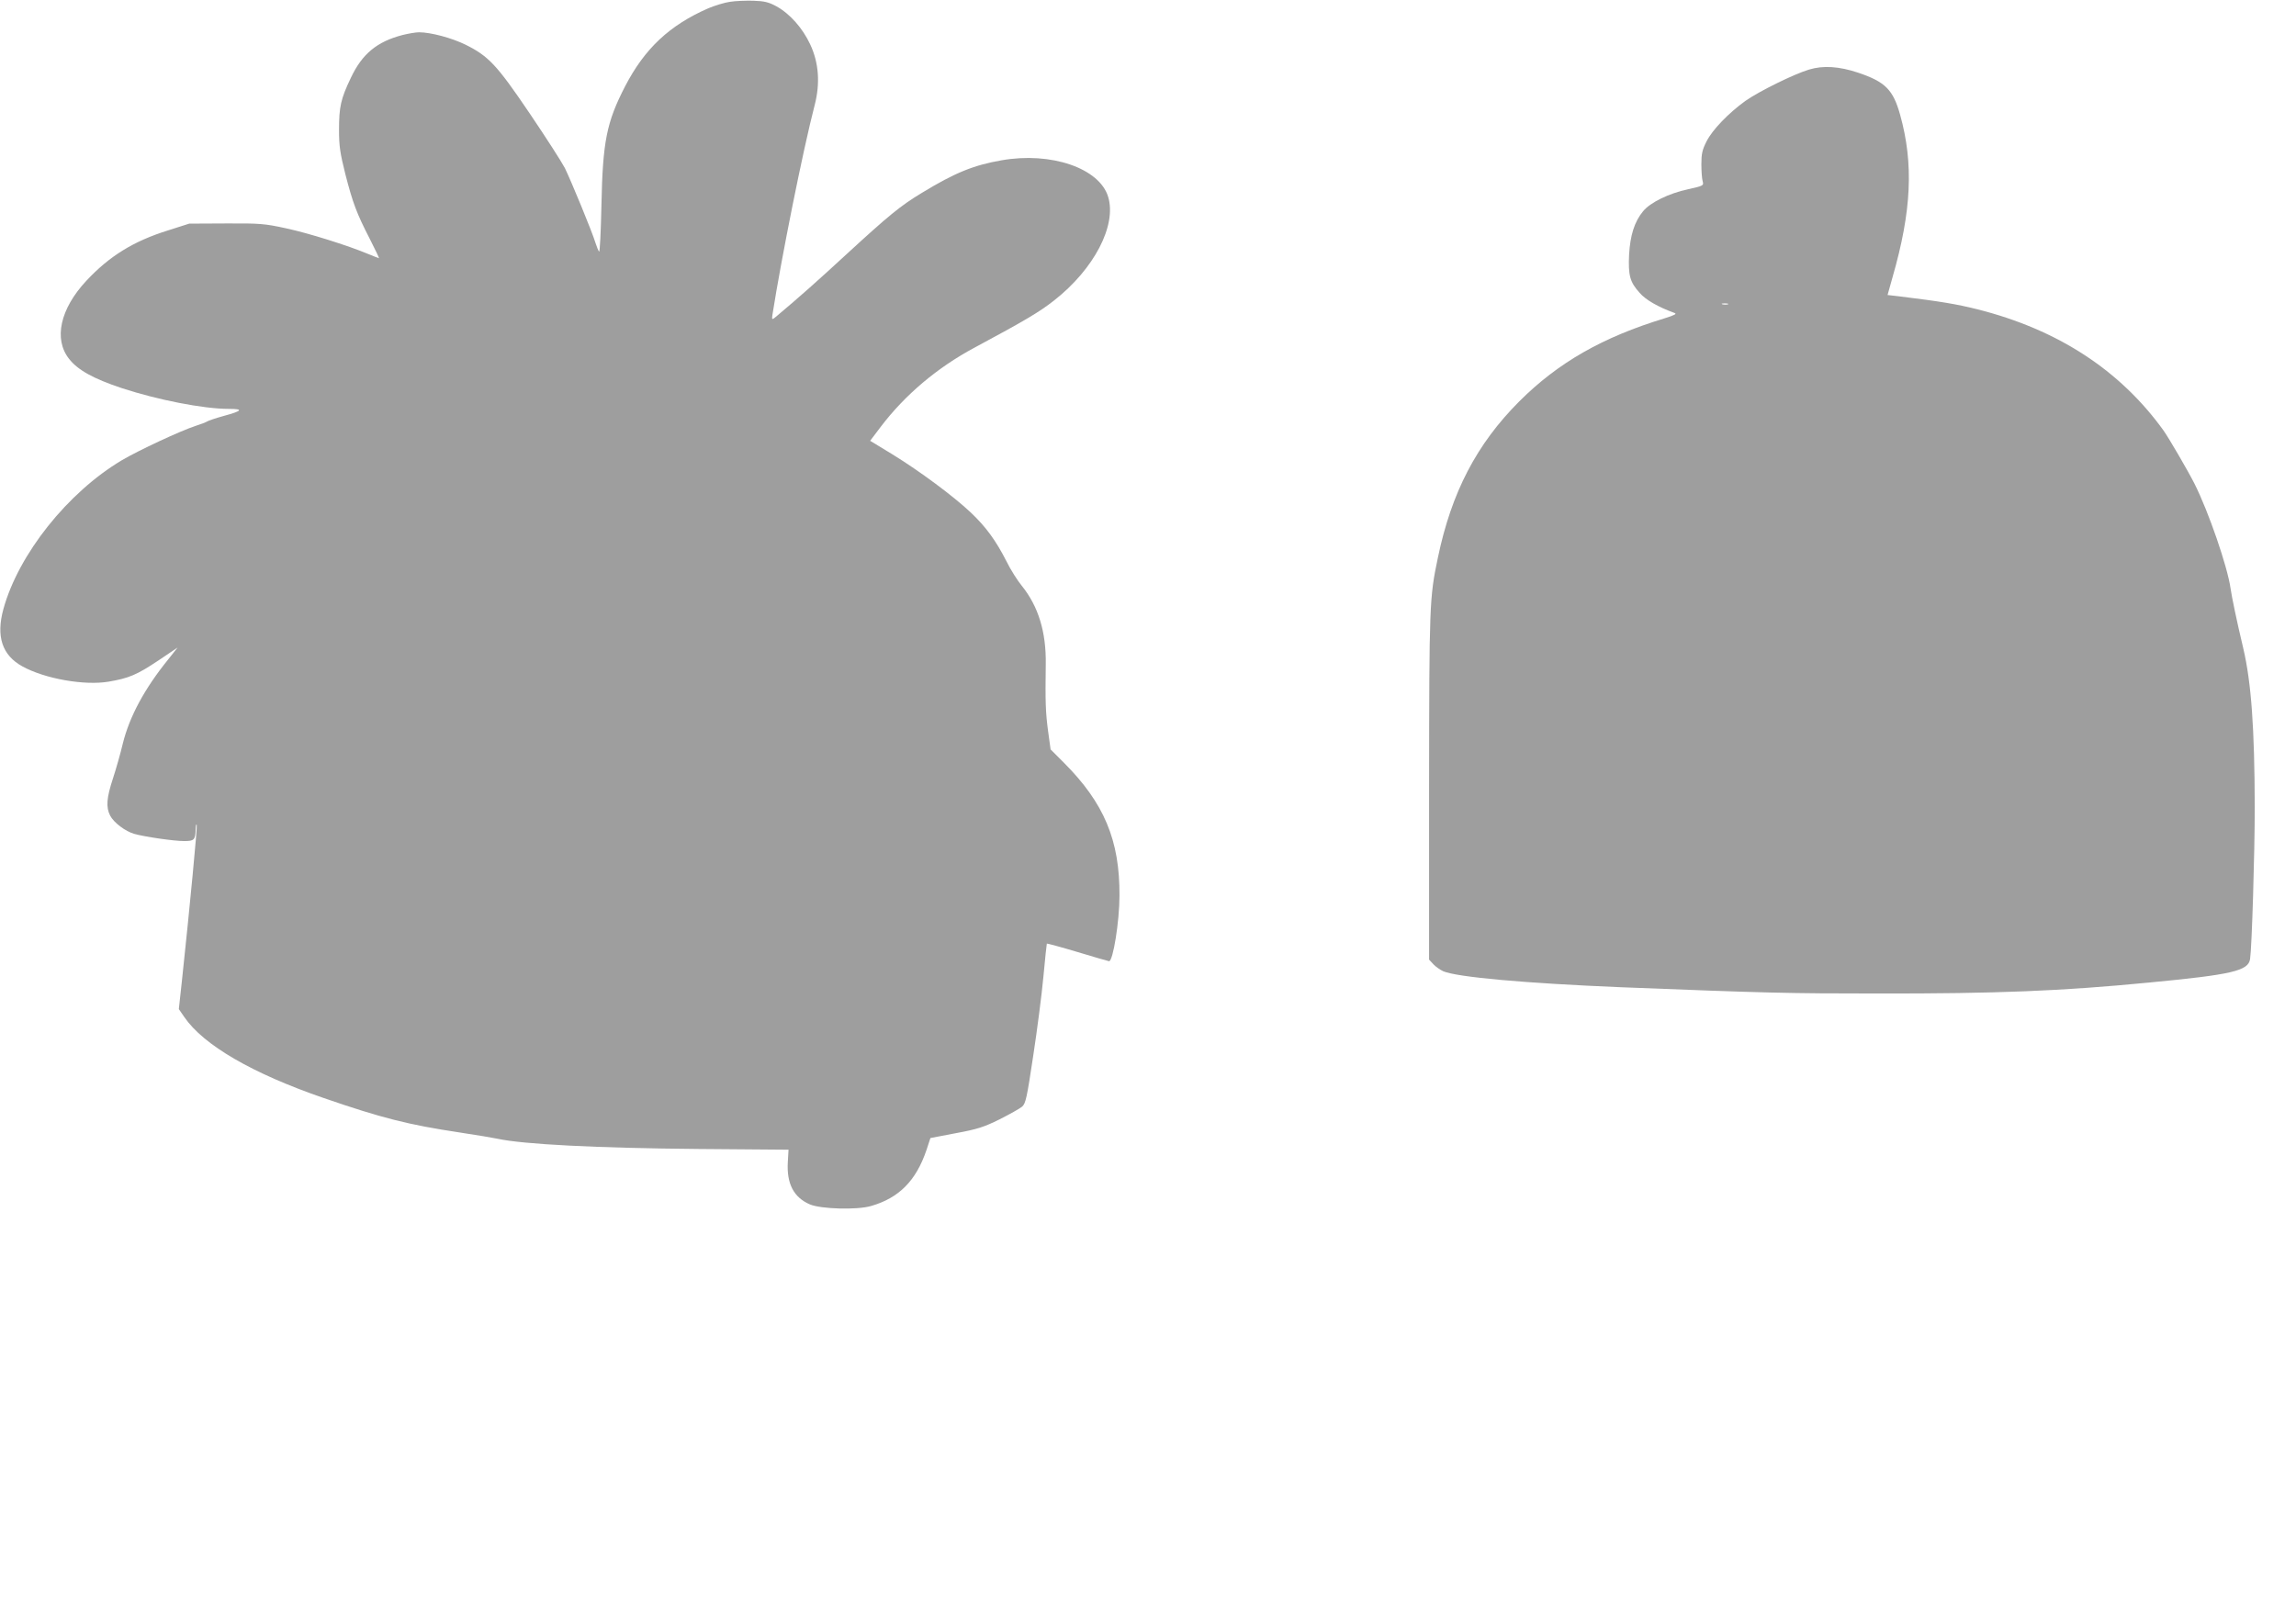
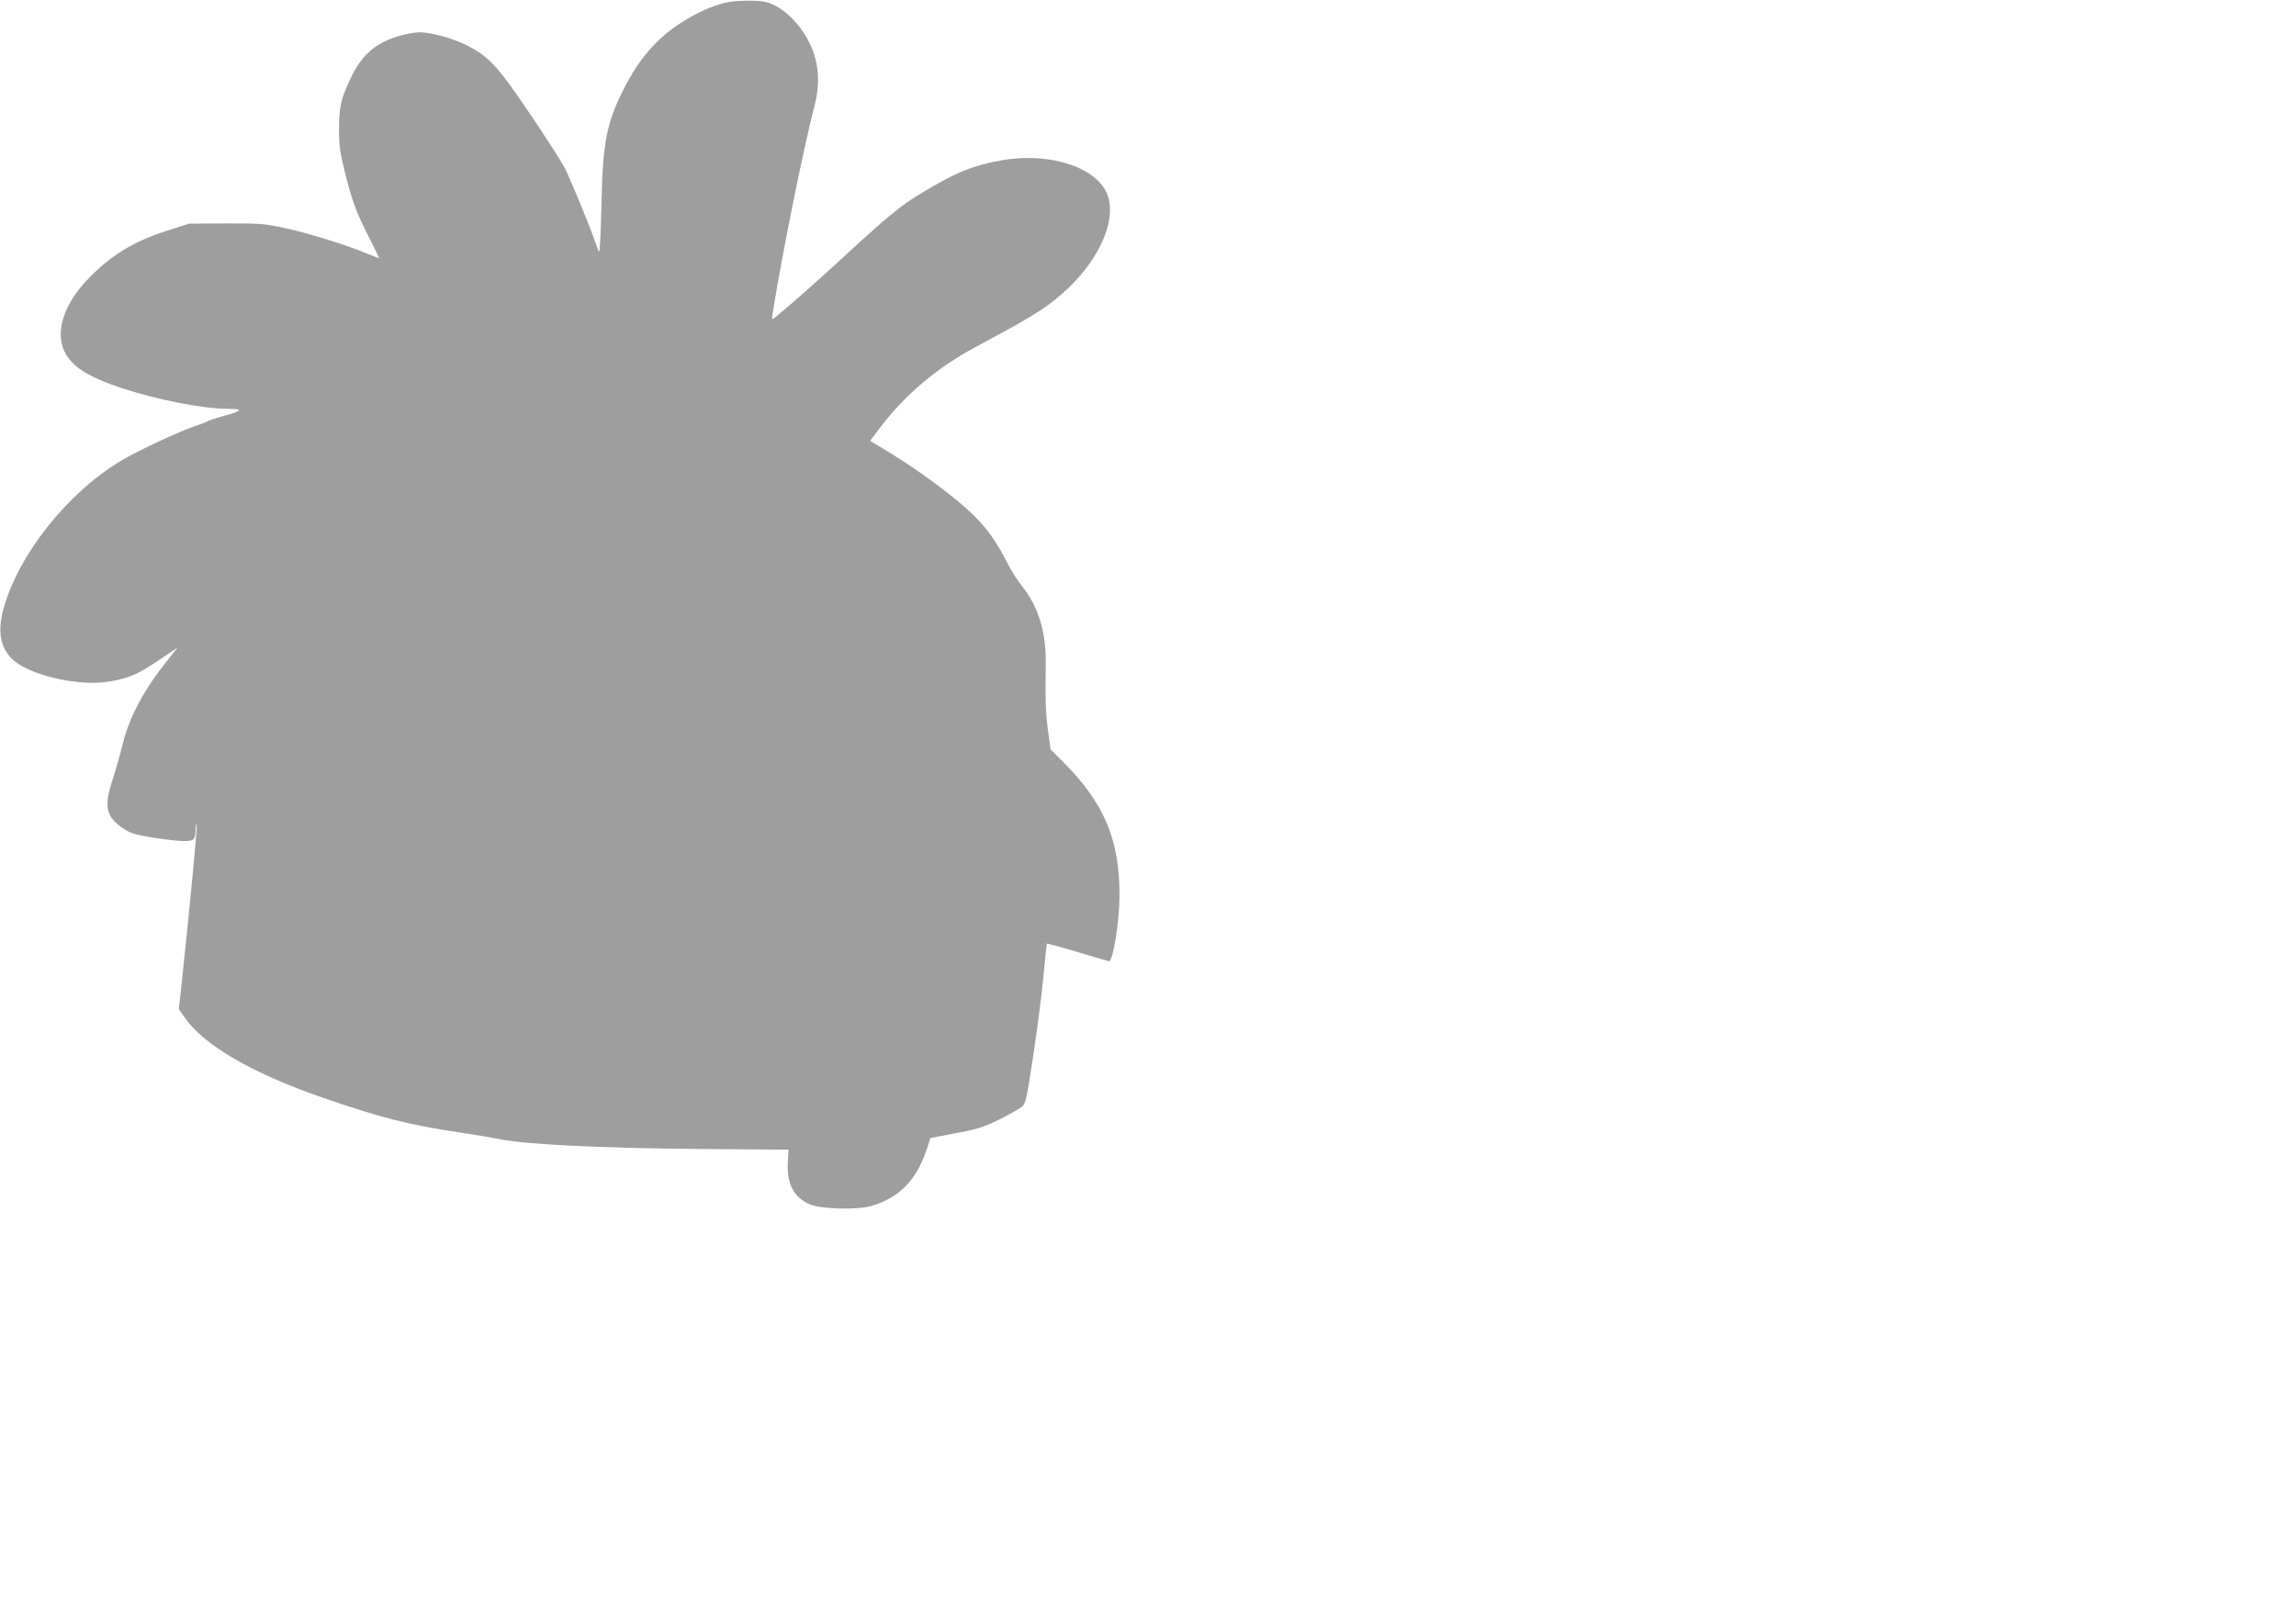
<svg xmlns="http://www.w3.org/2000/svg" version="1.0" width="1280pt" height="901pt" viewBox="0 0 1280 901" preserveAspectRatio="xMidYMid meet">
  <g transform="translate(0,901) scale(0.1,-0.1)" fill="#9e9e9e" stroke="none">
    <path d="M4070 9000 c-30 -4 -85 -21 -121 -36 -217 -95 -355 -225 -464 -435 -103 -200 -125 -307 -132 -662 -3 -148 -9 -265 -13 -260 -4 4 -13 26 -20 48 -19 63 -138 351 -171 418 -17 33 -105 170 -195 303 -184 272 -230 321 -359 385 -78 38 -194 69 -259 69 -17 0 -59 -7 -91 -15 -143 -37 -226 -105 -289 -239 -56 -117 -66 -161 -66 -291 0 -89 6 -129 35 -245 42 -163 63 -219 137 -363 30 -59 53 -107 51 -107 -2 0 -29 11 -61 24 -115 48 -332 116 -458 143 -119 26 -145 28 -334 27 l-205 -1 -119 -38 c-192 -60 -326 -143 -454 -280 -147 -157 -184 -326 -97 -436 49 -63 137 -111 293 -163 201 -66 456 -116 597 -116 85 0 77 -11 -30 -40 -44 -12 -84 -26 -90 -30 -5 -4 -35 -15 -65 -25 -83 -27 -317 -136 -410 -191 -303 -180 -577 -525 -661 -830 -42 -153 -7 -258 106 -320 125 -69 346 -108 481 -85 112 19 157 38 274 116 l110 74 -53 -67 c-132 -163 -215 -318 -252 -467 -13 -55 -38 -143 -55 -195 -36 -109 -40 -161 -16 -208 20 -39 85 -88 135 -102 56 -16 221 -40 277 -40 57 0 63 6 65 68 1 20 3 30 6 21 3 -14 -37 -440 -83 -870 l-17 -156 31 -45 c107 -156 379 -314 777 -451 325 -112 472 -149 758 -192 93 -14 188 -30 211 -35 142 -31 551 -52 1121 -57 l501 -4 -4 -69 c-7 -121 33 -197 123 -236 61 -26 263 -32 341 -9 156 45 251 141 309 312 l22 67 141 27 c120 22 157 34 244 77 57 29 113 60 126 71 20 17 27 49 62 283 22 144 48 344 57 443 9 99 18 182 19 183 1 2 79 -19 172 -47 93 -28 172 -51 175 -51 22 0 58 222 58 365 2 310 -86 518 -311 743 l-73 73 -14 102 c-14 105 -16 163 -13 372 3 180 -41 324 -134 439 -23 28 -62 89 -85 136 -59 116 -115 193 -201 274 -96 90 -280 227 -434 322 l-125 76 59 78 c135 178 315 330 522 441 283 152 364 200 445 264 223 175 349 418 301 577 -48 160 -318 253 -595 204 -155 -27 -259 -69 -443 -181 -121 -73 -186 -127 -419 -341 -165 -152 -264 -240 -389 -345 -28 -24 -30 -24 -26 4 50 318 170 918 236 1172 31 120 23 235 -25 337 -42 91 -114 172 -189 213 -42 23 -67 29 -128 31 -41 1 -100 -1 -130 -6z" />
-     <path d="M10085 8622 c-83 -25 -277 -120 -355 -175 -93 -67 -183 -160 -216 -225 -24 -47 -29 -70 -29 -127 0 -38 3 -81 7 -95 7 -25 5 -26 -80 -45 -108 -23 -212 -74 -252 -123 -48 -58 -72 -134 -78 -243 -5 -114 4 -151 58 -211 34 -40 104 -80 195 -113 15 -5 2 -12 -55 -30 -345 -105 -593 -246 -811 -464 -237 -238 -377 -506 -453 -871 -47 -223 -48 -260 -49 -1278 l0 -963 24 -26 c13 -14 38 -31 55 -39 78 -33 459 -67 989 -89 810 -32 936 -35 1435 -35 660 -1 1028 14 1510 61 462 44 554 65 564 131 10 66 26 590 26 848 -1 438 -19 693 -64 885 -37 155 -64 286 -71 335 -17 120 -122 426 -201 583 -37 73 -143 255 -173 297 -242 336 -589 562 -1036 675 -116 29 -204 44 -441 73 l-61 7 28 100 c106 368 118 633 42 905 -39 140 -83 184 -235 235 -105 35 -194 41 -273 17z m-452 -1309 c-7 -2 -21 -2 -30 0 -10 3 -4 5 12 5 17 0 24 -2 18 -5z" />
  </g>
</svg>